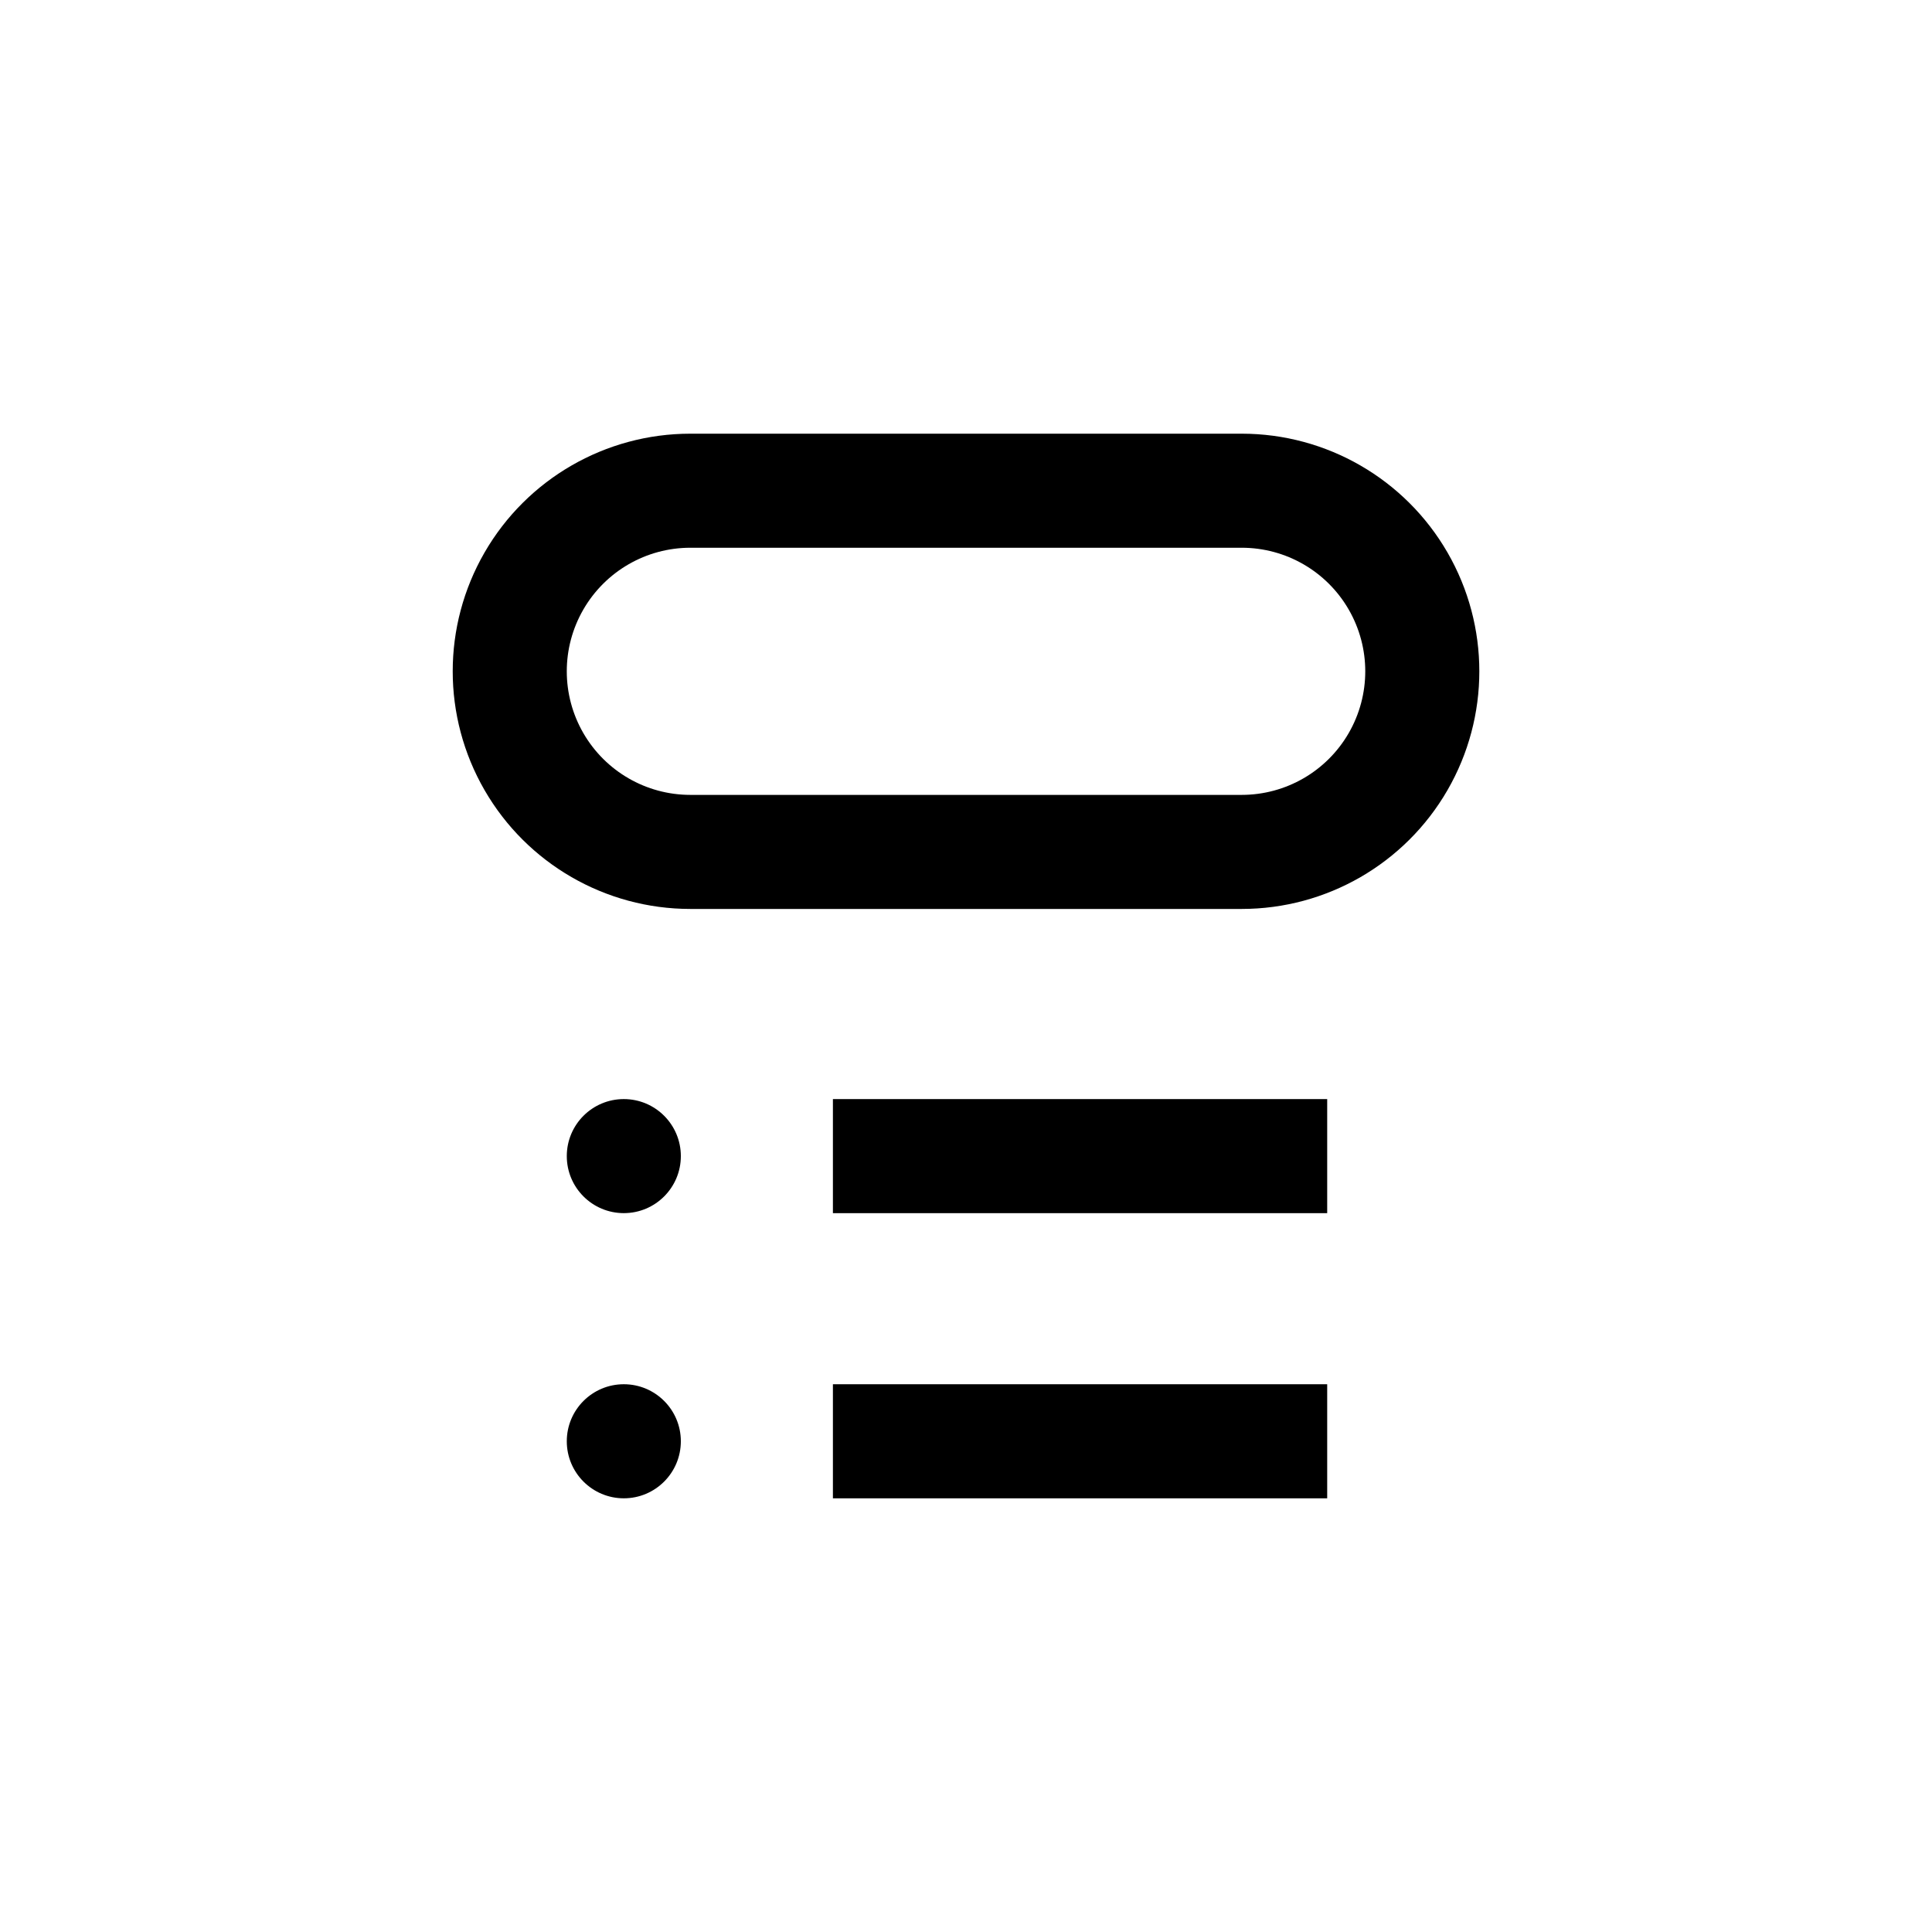
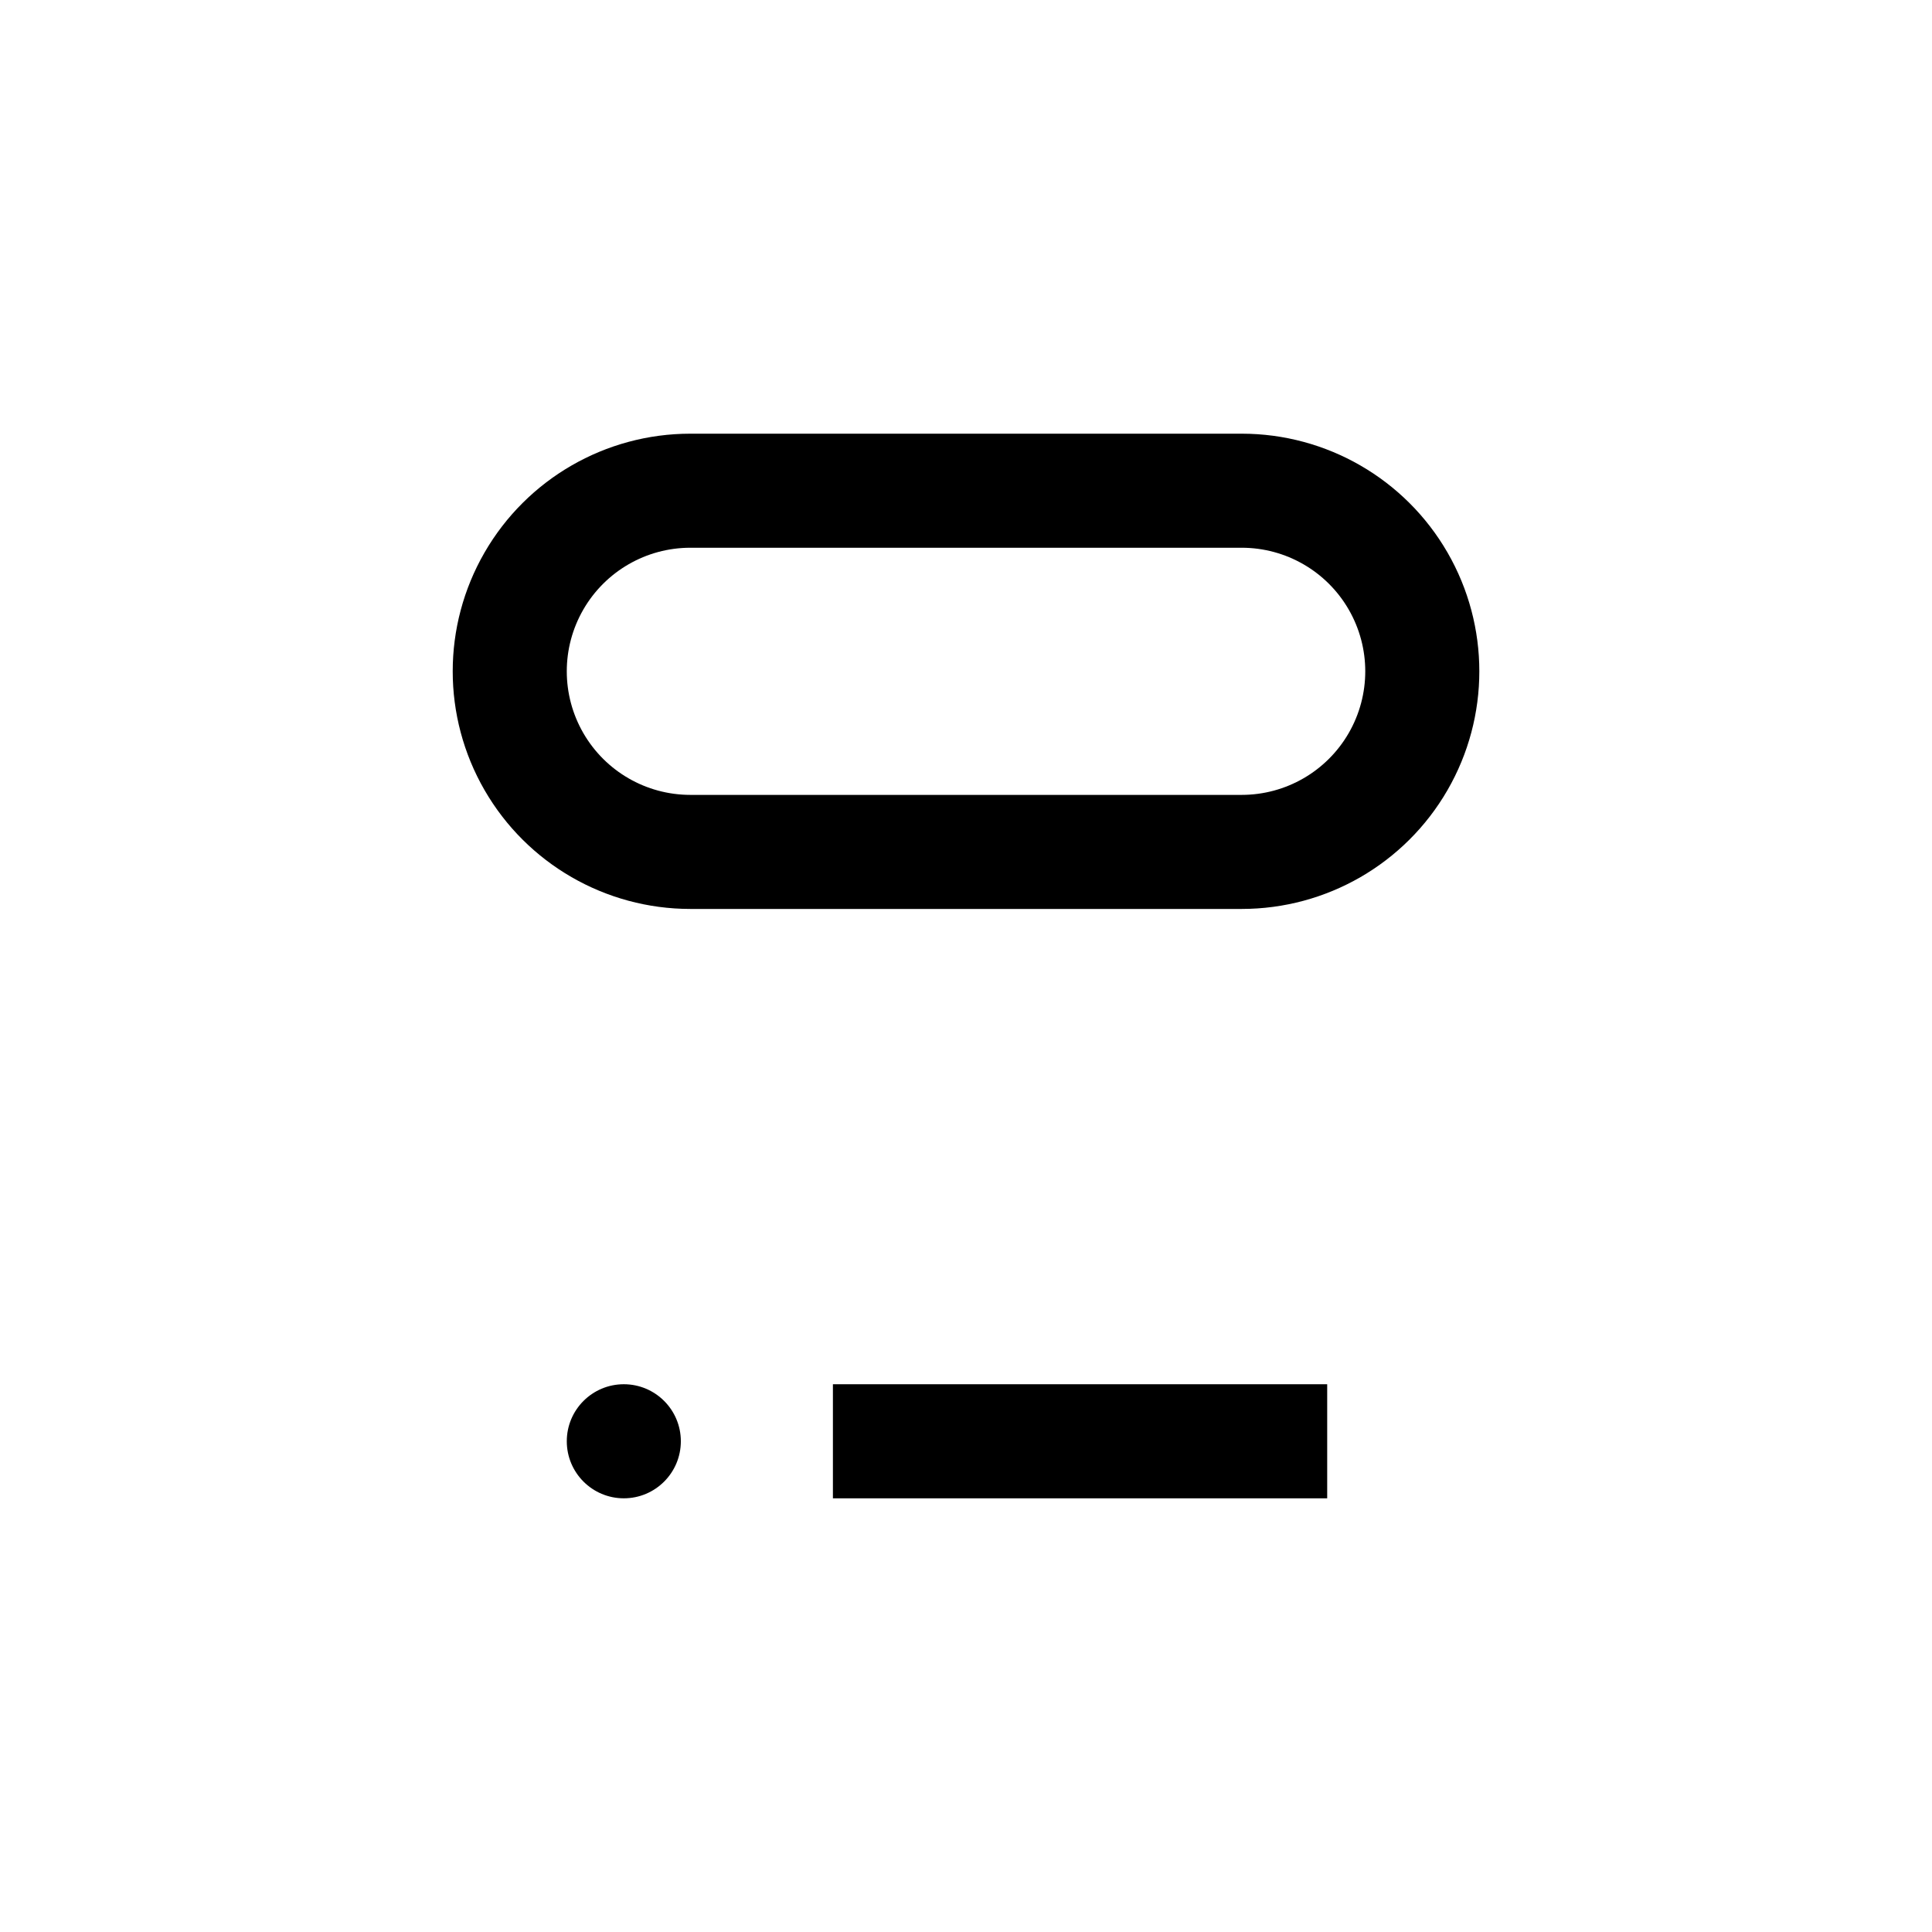
<svg xmlns="http://www.w3.org/2000/svg" fill="#000000" width="800px" height="800px" version="1.1" viewBox="144 144 512 512">
  <g>
-     <path d="m364.73 435.27h130.99v30.23h-130.99z" />
    <path d="m364.73 510.84h130.99v30.23h-130.99z" />
    <path d="m326.95 384.88h146.11c22.5 0 43.289-12 54.539-31.488 11.25-19.484 11.25-43.488 0-62.973-11.25-19.488-32.039-31.488-54.539-31.488h-146.11c-22.5 0-43.289 12-54.539 31.488-11.25 19.484-11.25 43.488 0 62.973 11.25 19.488 32.039 31.488 54.539 31.488zm0-95.723h146.11c11.699 0 22.512 6.242 28.359 16.375 5.852 10.133 5.852 22.613 0 32.746-5.848 10.133-16.66 16.375-28.359 16.375h-146.11c-11.699 0-22.508-6.242-28.359-16.375-5.852-10.133-5.852-22.613 0-32.746 5.852-10.133 16.66-16.375 28.359-16.375z" />
-     <path d="m324.43 450.38c0 8.348-6.766 15.113-15.113 15.113s-15.113-6.766-15.113-15.113 6.766-15.113 15.113-15.113 15.113 6.766 15.113 15.113" />
    <path d="m324.43 525.95c0 8.348-6.766 15.117-15.113 15.117s-15.113-6.769-15.113-15.117c0-8.348 6.766-15.113 15.113-15.113s15.113 6.766 15.113 15.113" />
  </g>
</svg>